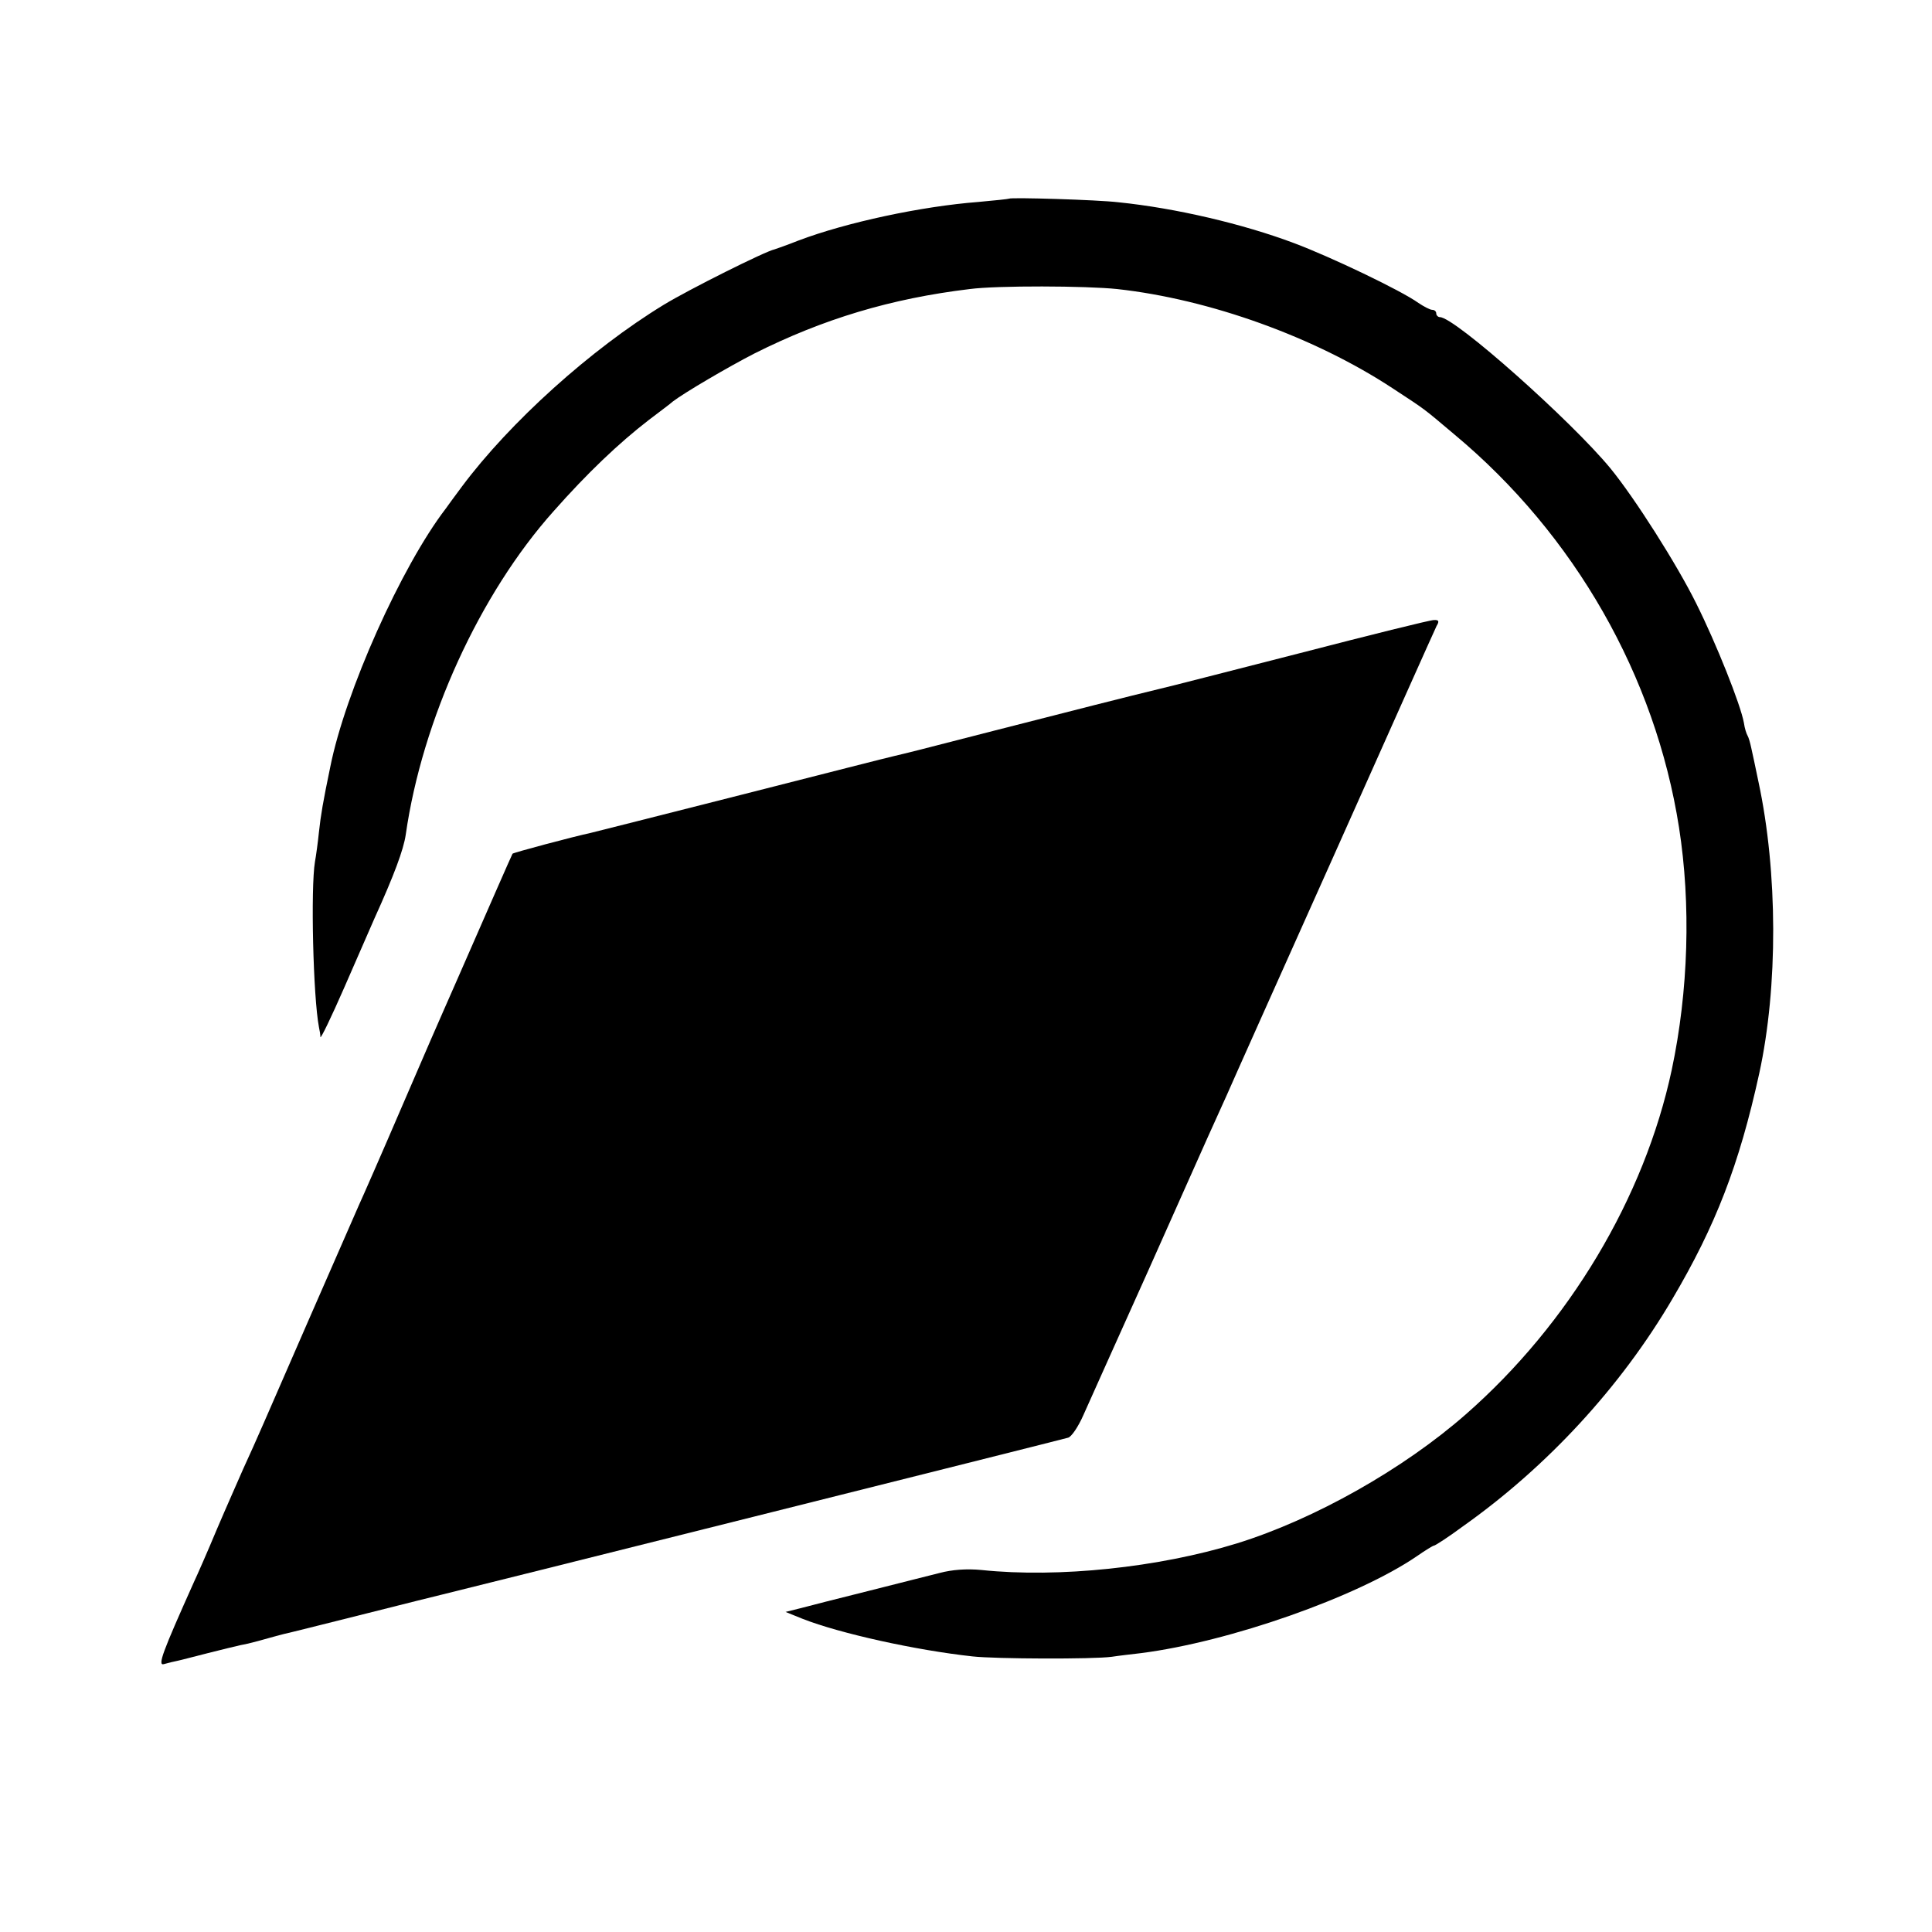
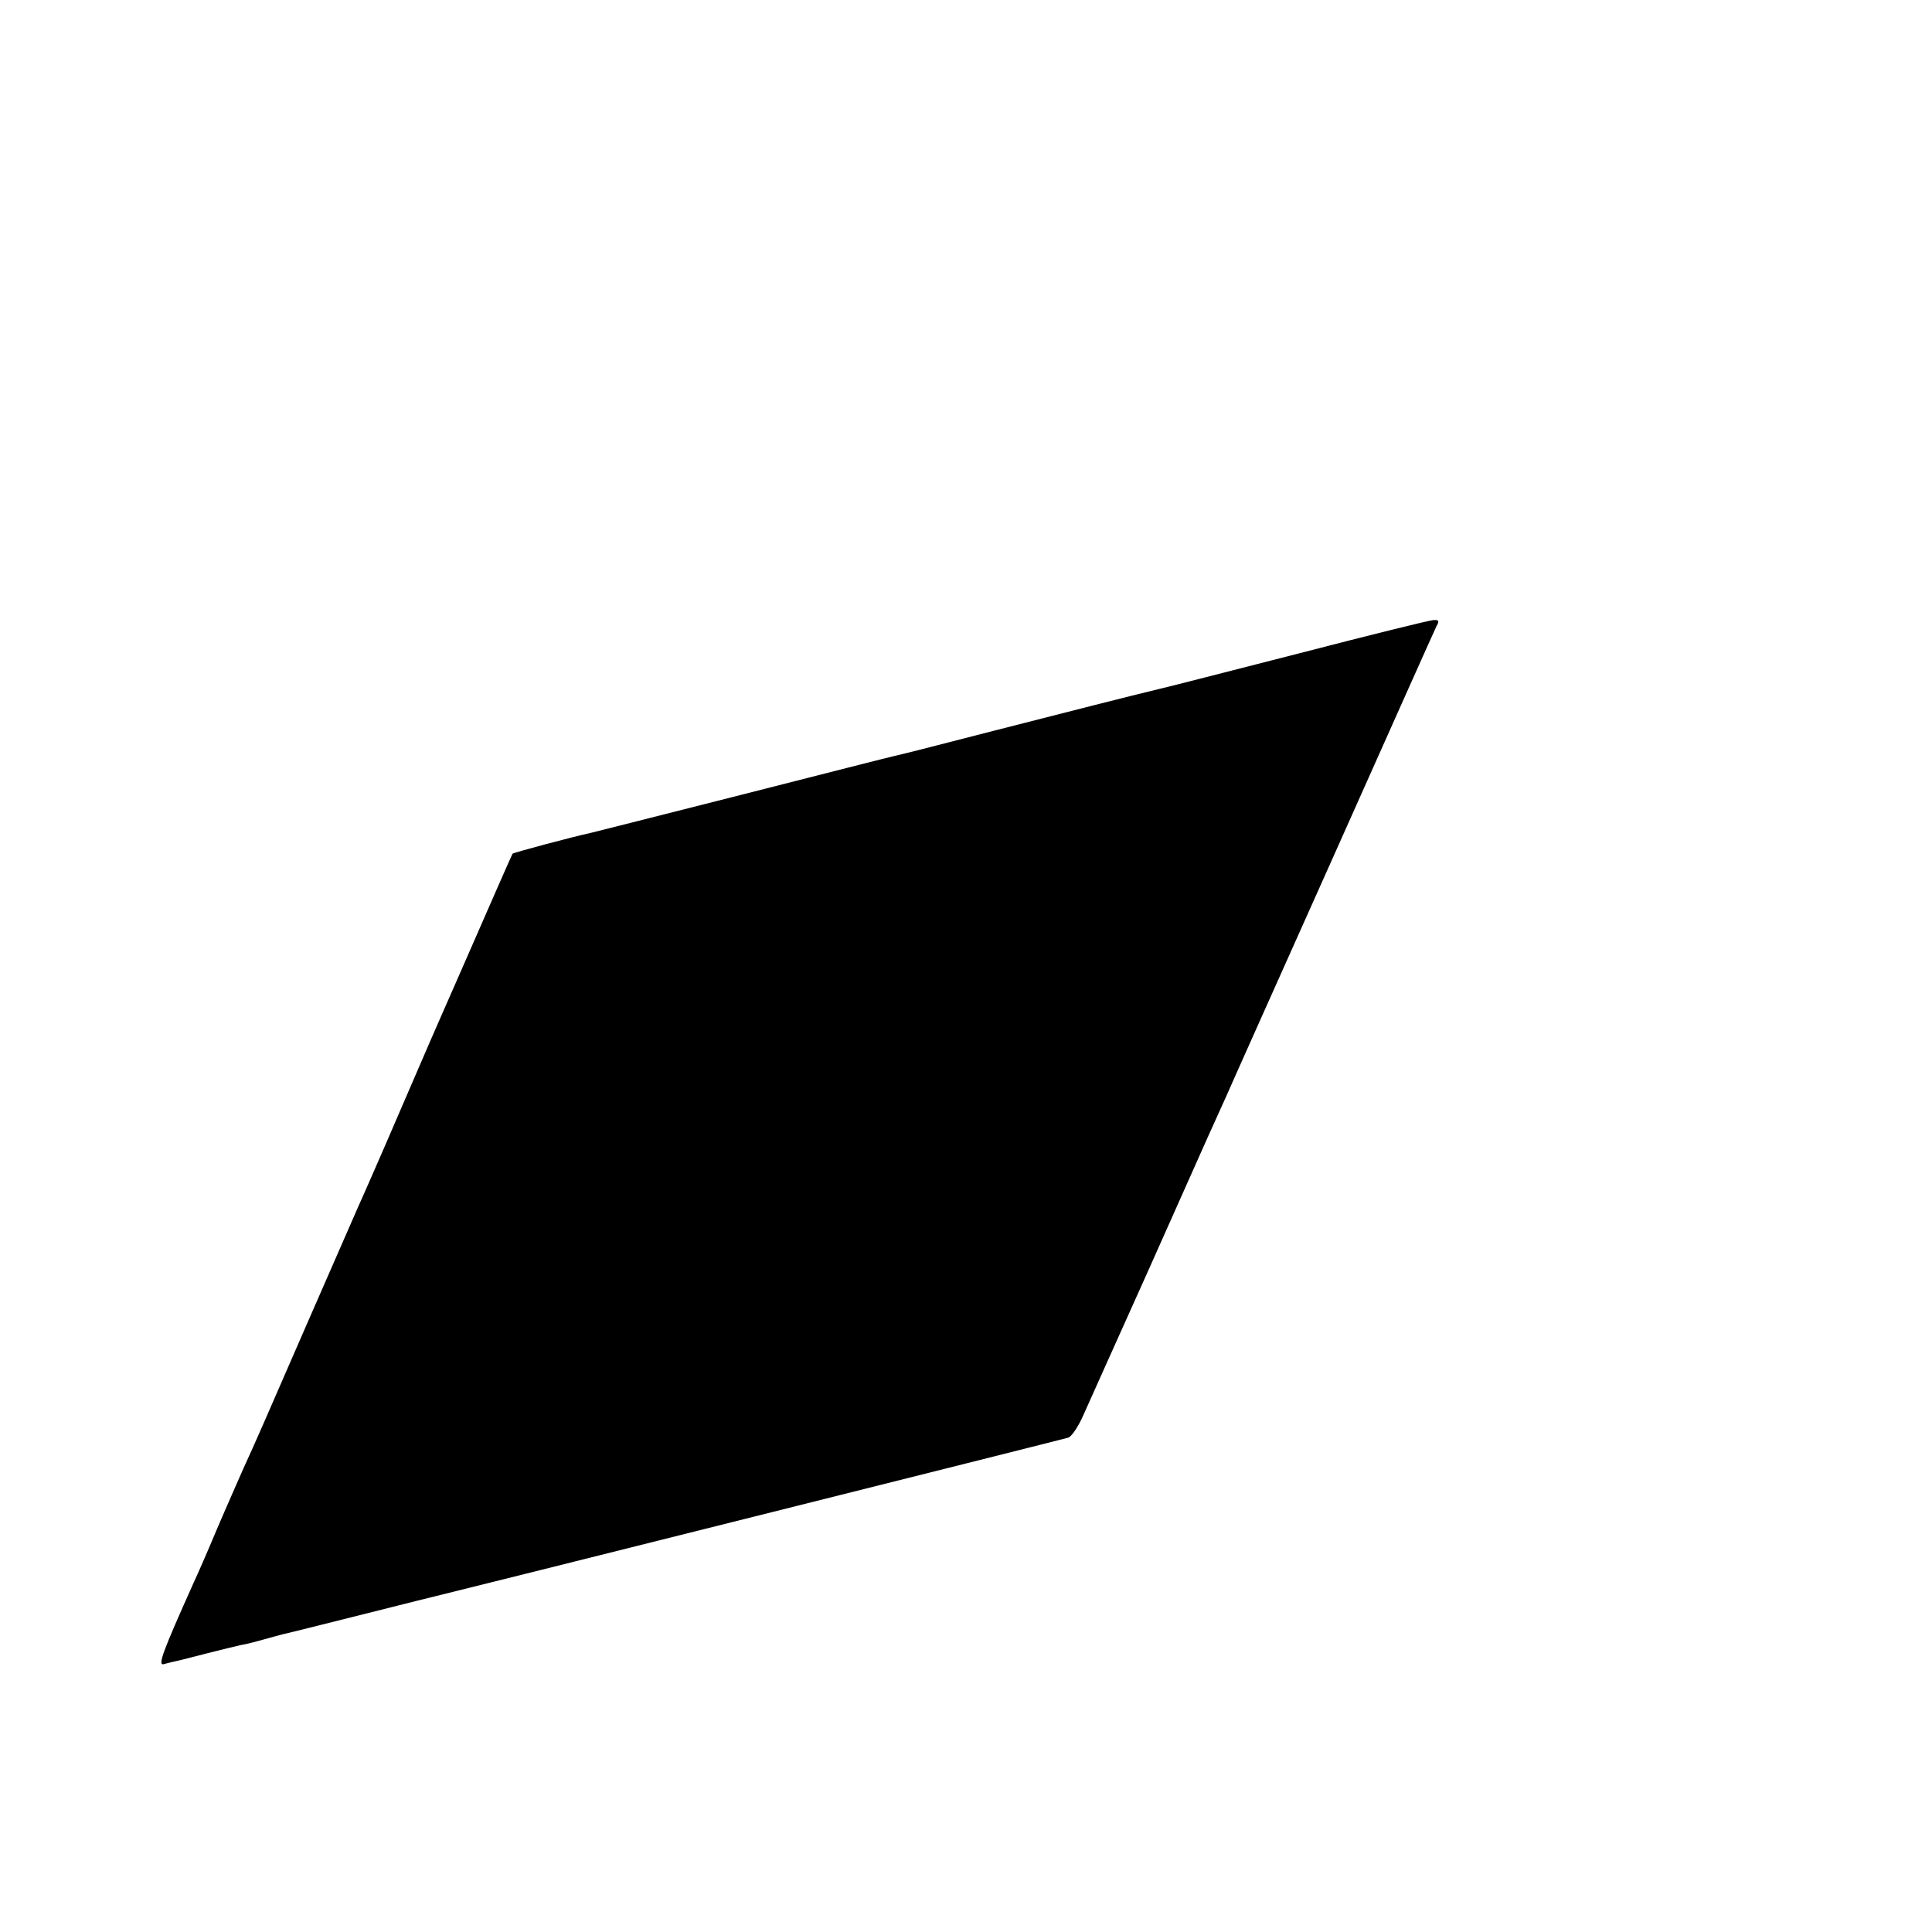
<svg xmlns="http://www.w3.org/2000/svg" version="1.0" width="530pt" height="530pt" viewBox="0 0 530 530" preserveAspectRatio="xMidYMid meet">
  <g transform="translate(0,530) scale(0.1,-0.1)" fill="#000000" stroke="none">
-     <path d="M2768 4755 c-2 -1 -39 -5 -84 -9 -156 -12 -362 -56 -494 -106 -30 -12 -59 -22 -65 -24 -25 -5 -235 -110 -304 -152 -200 -122 -422 -322 -554 -499 -20 -27 -40 -54 -44 -60 -122 -159 -276 -503 -317 -709 -20 -96 -26 -132 -31 -178 -3 -29 -8 -66 -11 -82 -12 -72 -5 -371 11 -454 2 -9 4 -21 4 -27 1 -5 30 55 65 135 35 80 72 165 83 190 54 119 80 189 86 230 45 315 203 661 406 888 92 104 178 186 261 250 30 23 60 45 65 50 31 24 152 95 224 132 189 95 375 151 591 177 75 10 320 9 405 0 254 -28 542 -132 755 -272 93 -61 81 -52 170 -127 330 -275 551 -663 616 -1078 33 -211 26 -448 -20 -665 -75 -351 -282 -697 -565 -945 -171 -150 -415 -288 -628 -354 -214 -66 -489 -95 -700 -73 -41 4 -81 1 -115 -8 -29 -7 -118 -30 -198 -50 -80 -20 -163 -41 -185 -47 l-40 -10 47 -19 c102 -40 310 -86 466 -103 62 -7 331 -8 382 -1 19 3 55 7 80 10 243 31 593 154 757 266 23 16 44 29 47 29 3 0 39 23 78 52 232 164 434 383 576 625 118 200 183 367 238 618 52 238 51 553 -2 800 -8 39 -17 81 -20 94 -3 14 -7 28 -10 33 -3 5 -8 20 -10 35 -9 50 -76 218 -131 328 -53 107 -168 288 -235 370 -107 130 -427 415 -468 415 -5 0 -10 5 -10 10 0 6 -5 10 -11 10 -6 0 -23 9 -38 19 -47 34 -242 127 -341 164 -141 53 -325 96 -481 112 -58 7 -296 14 -301 10z" />
    <path d="M3565 3508 c-192 -49 -366 -94 -385 -98 -79 -19 -248 -62 -455 -115 -217 -56 -238 -61 -272 -69 -10 -2 -198 -50 -418 -106 -220 -56 -407 -103 -415 -105 -47 -10 -212 -54 -214 -57 -2 -3 -69 -156 -153 -348 -13 -30 -28 -64 -33 -75 -5 -11 -57 -130 -115 -265 -58 -135 -112 -258 -120 -275 -7 -16 -70 -160 -140 -320 -130 -298 -135 -311 -178 -405 -13 -30 -46 -104 -72 -165 -25 -60 -54 -126 -63 -145 -86 -192 -101 -231 -82 -225 10 3 27 7 37 9 10 2 47 12 83 21 36 9 76 19 90 22 14 2 48 11 76 19 28 8 60 16 70 18 11 3 102 25 204 51 102 26 192 48 200 50 19 4 1700 425 1720 431 9 2 28 30 42 62 14 31 93 208 176 392 178 400 188 421 217 485 12 28 145 325 295 660 150 336 276 618 281 628 8 13 6 17 -8 16 -10 0 -175 -41 -368 -91z" />
  </g>
</svg>